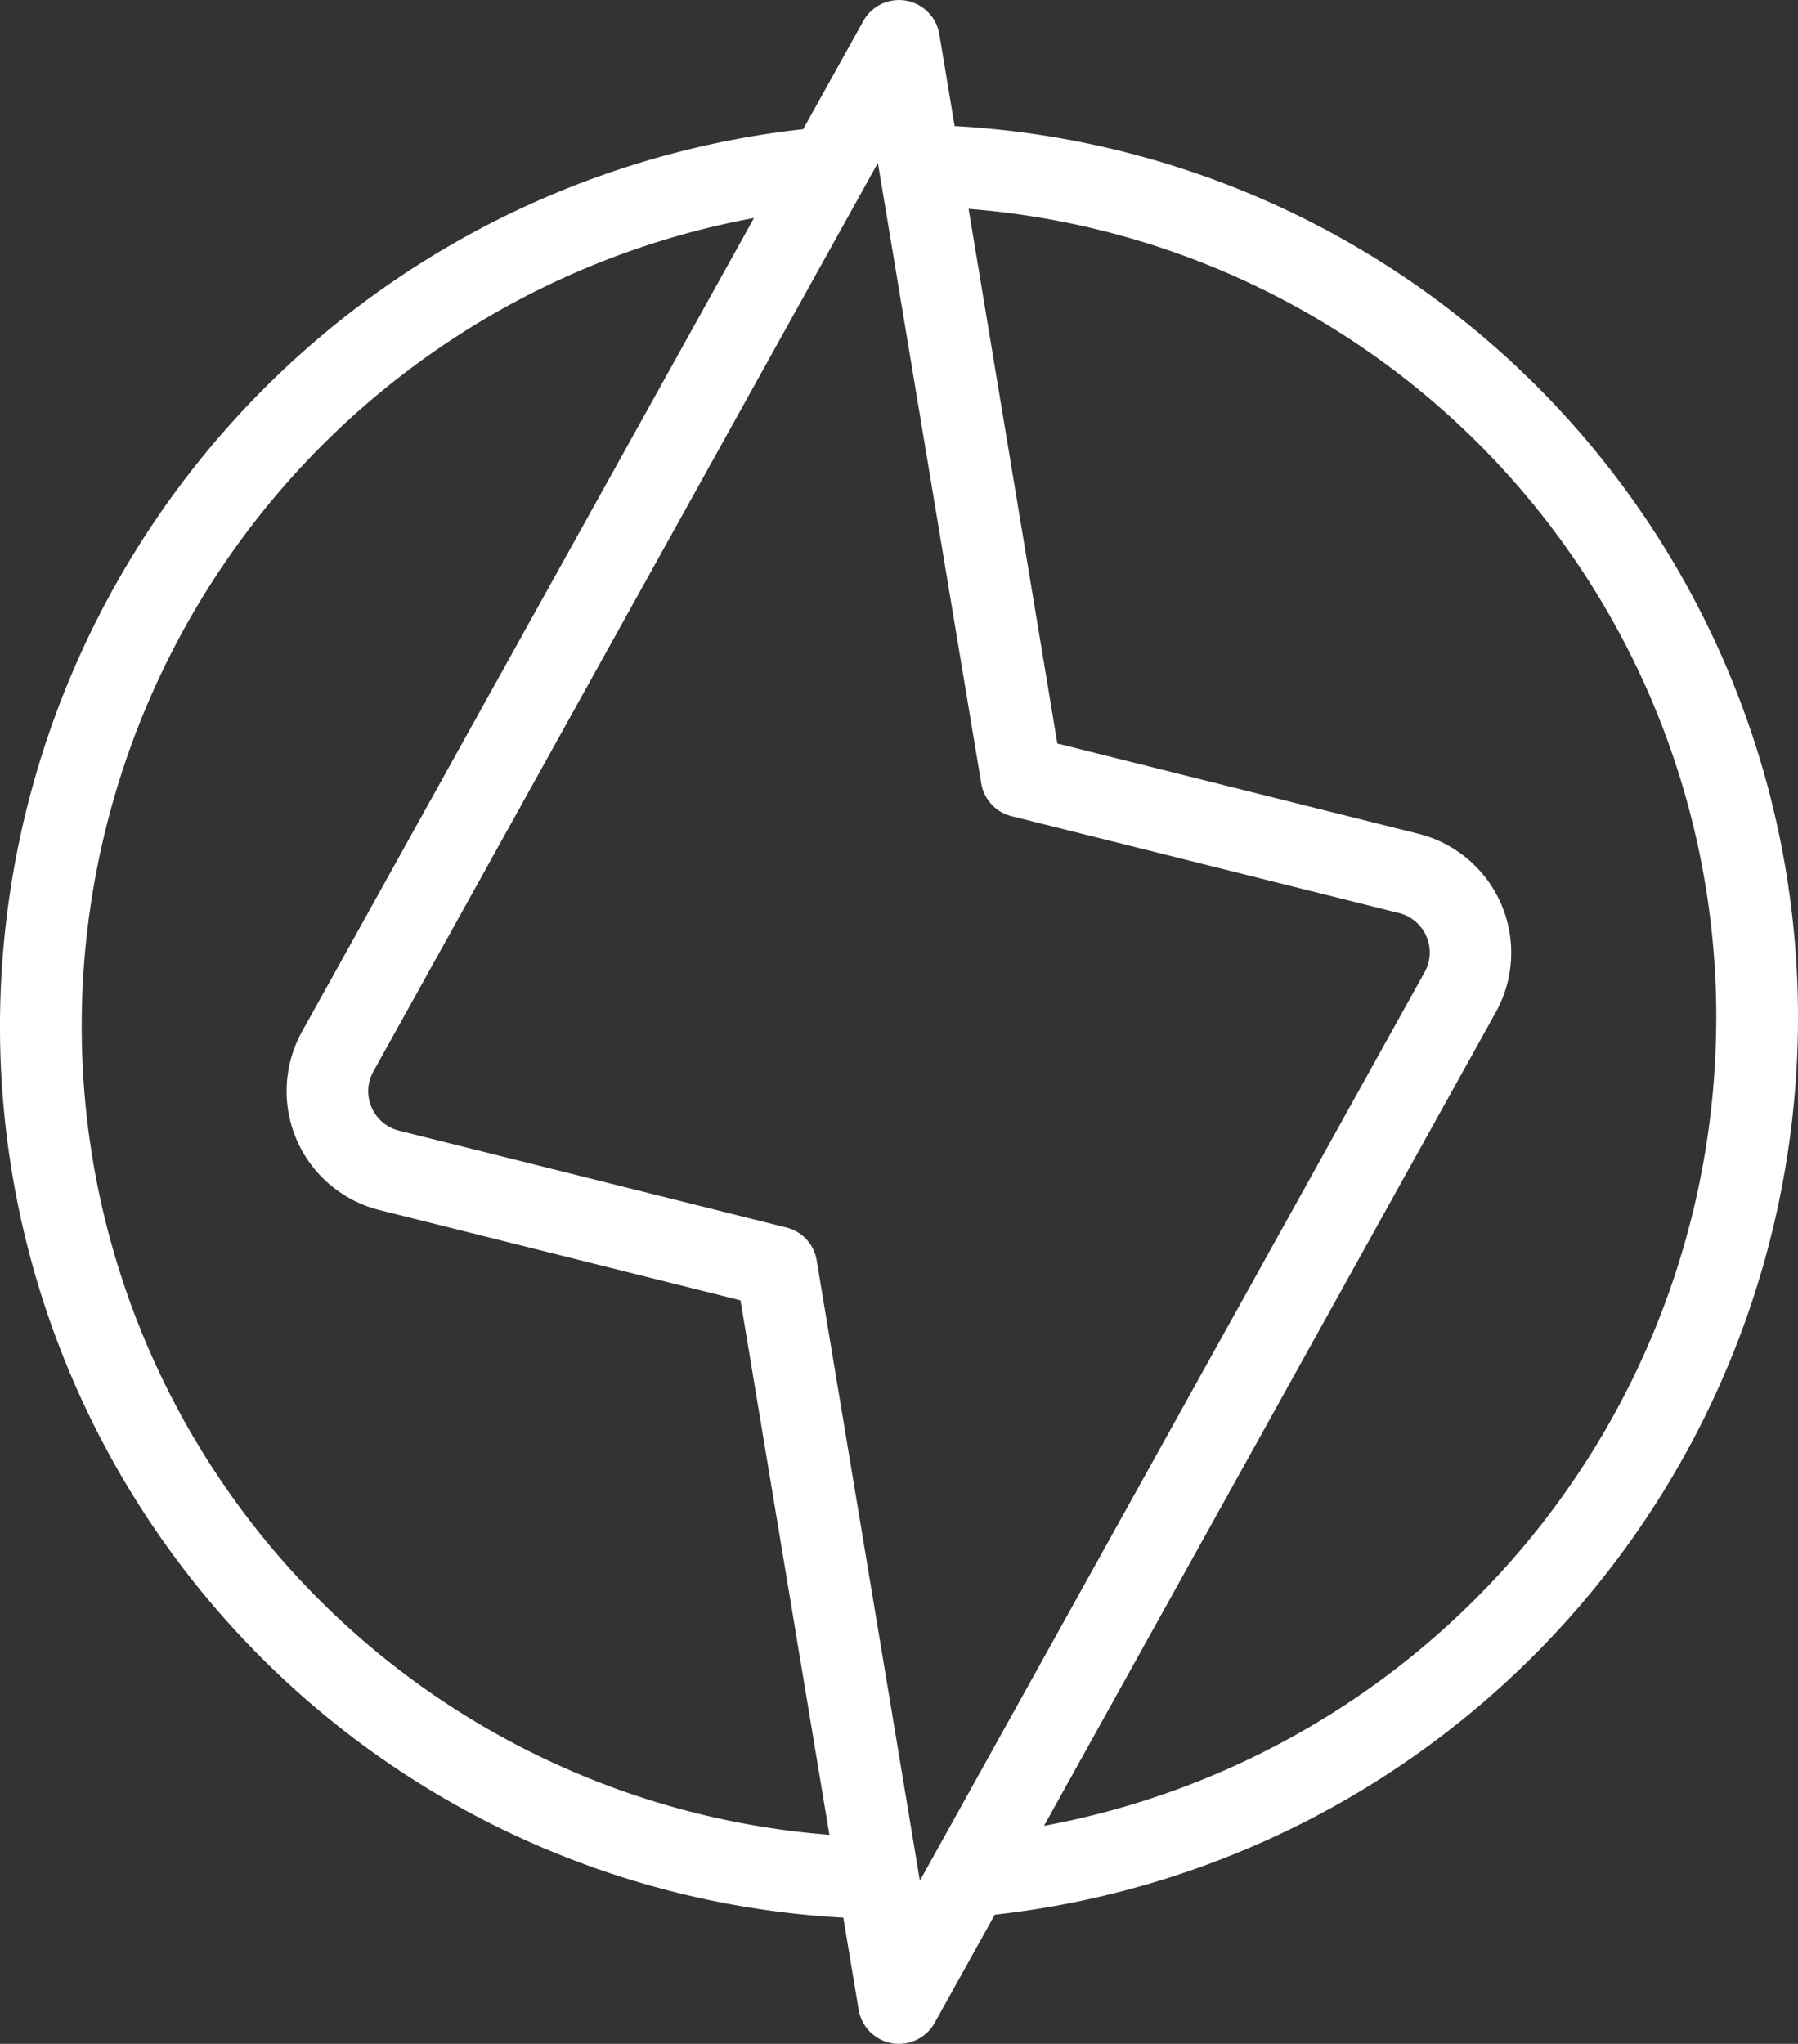
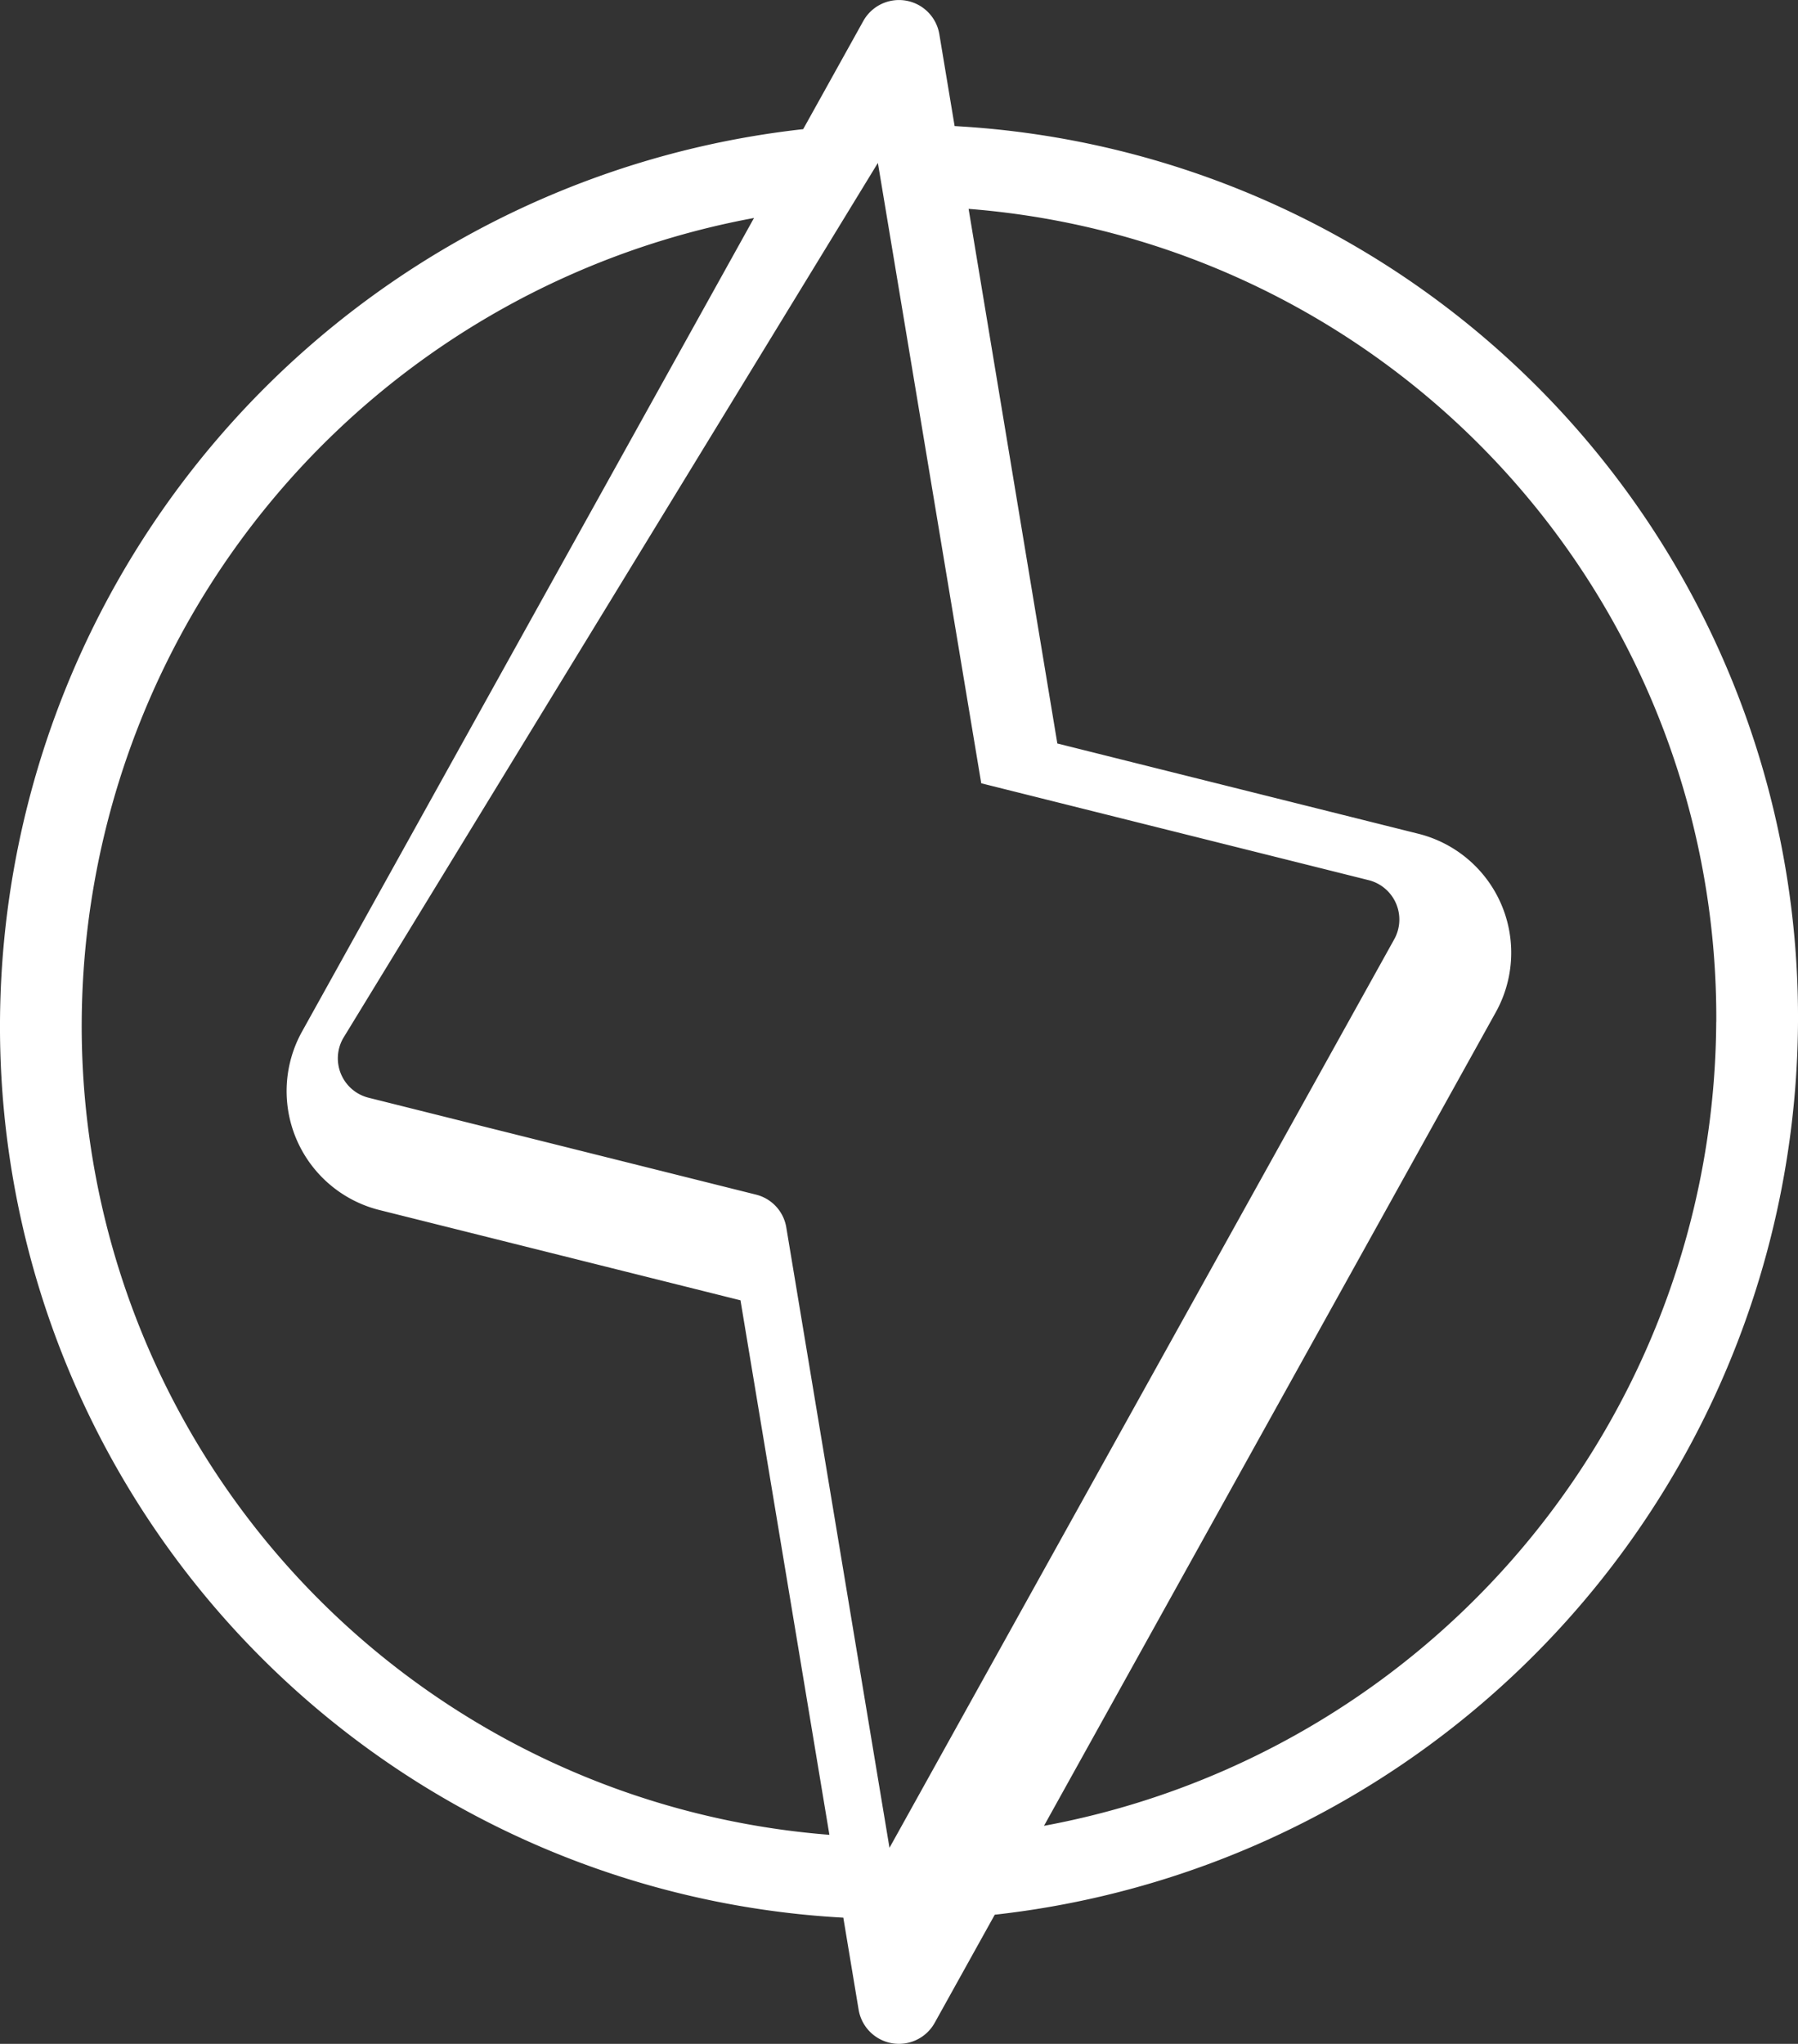
<svg xmlns="http://www.w3.org/2000/svg" height="35.226" viewBox="0 0 31 35.226" width="31">
  <rect x="0" y="0" width="31" height="35.226" fill="#333333" stroke="none" />
-   <path d="m14.54 33.051.264 1.587a.705.705 0 0 0 1.311.226l1.036-1.864a15.566 15.566 0 0 0 13.849-15.388 15.382 15.382 0 0 0 -14.541-15.439l-.264-1.586a.705.705 0 0 0 -1.31-.226l-1.037 1.865a15.566 15.566 0 0 0 -13.848 15.386 15.381 15.381 0 0 0 14.54 15.439m15.05-15.439a14.167 14.167 0 0 1 -11.59 13.856l7.789-14.021a2.113 2.113 0 0 0 -1.334-3.077l-6.225-1.556-1.53-9.214a13.98 13.98 0 0 1 12.891 14.012m-14.455-14.804 1.782 10.692a.7.7 0 0 0 .524.567l6.673 1.668a.7.7 0 0 1 .445 1.025l-8.7 15.654-1.779-10.691a.7.7 0 0 0 -.524-.567l-6.672-1.668a.7.7 0 0 1 -.445-1.026zm-2.136.949-7.792 14.021a2.113 2.113 0 0 0 1.334 3.077l6.225 1.556 1.533 9.212a13.979 13.979 0 0 1 -12.891-14.011 14.166 14.166 0 0 1 11.591-13.855" fill="#fff" />
+   <path d="m14.54 33.051.264 1.587a.705.705 0 0 0 1.311.226l1.036-1.864a15.566 15.566 0 0 0 13.849-15.388 15.382 15.382 0 0 0 -14.541-15.439l-.264-1.586a.705.705 0 0 0 -1.31-.226l-1.037 1.865a15.566 15.566 0 0 0 -13.848 15.386 15.381 15.381 0 0 0 14.54 15.439m15.05-15.439a14.167 14.167 0 0 1 -11.59 13.856l7.789-14.021a2.113 2.113 0 0 0 -1.334-3.077l-6.225-1.556-1.53-9.214a13.98 13.98 0 0 1 12.891 14.012m-14.455-14.804 1.782 10.692l6.673 1.668a.7.7 0 0 1 .445 1.025l-8.7 15.654-1.779-10.691a.7.7 0 0 0 -.524-.567l-6.672-1.668a.7.7 0 0 1 -.445-1.026zm-2.136.949-7.792 14.021a2.113 2.113 0 0 0 1.334 3.077l6.225 1.556 1.533 9.212a13.979 13.979 0 0 1 -12.891-14.011 14.166 14.166 0 0 1 11.591-13.855" fill="#fff" />
</svg>